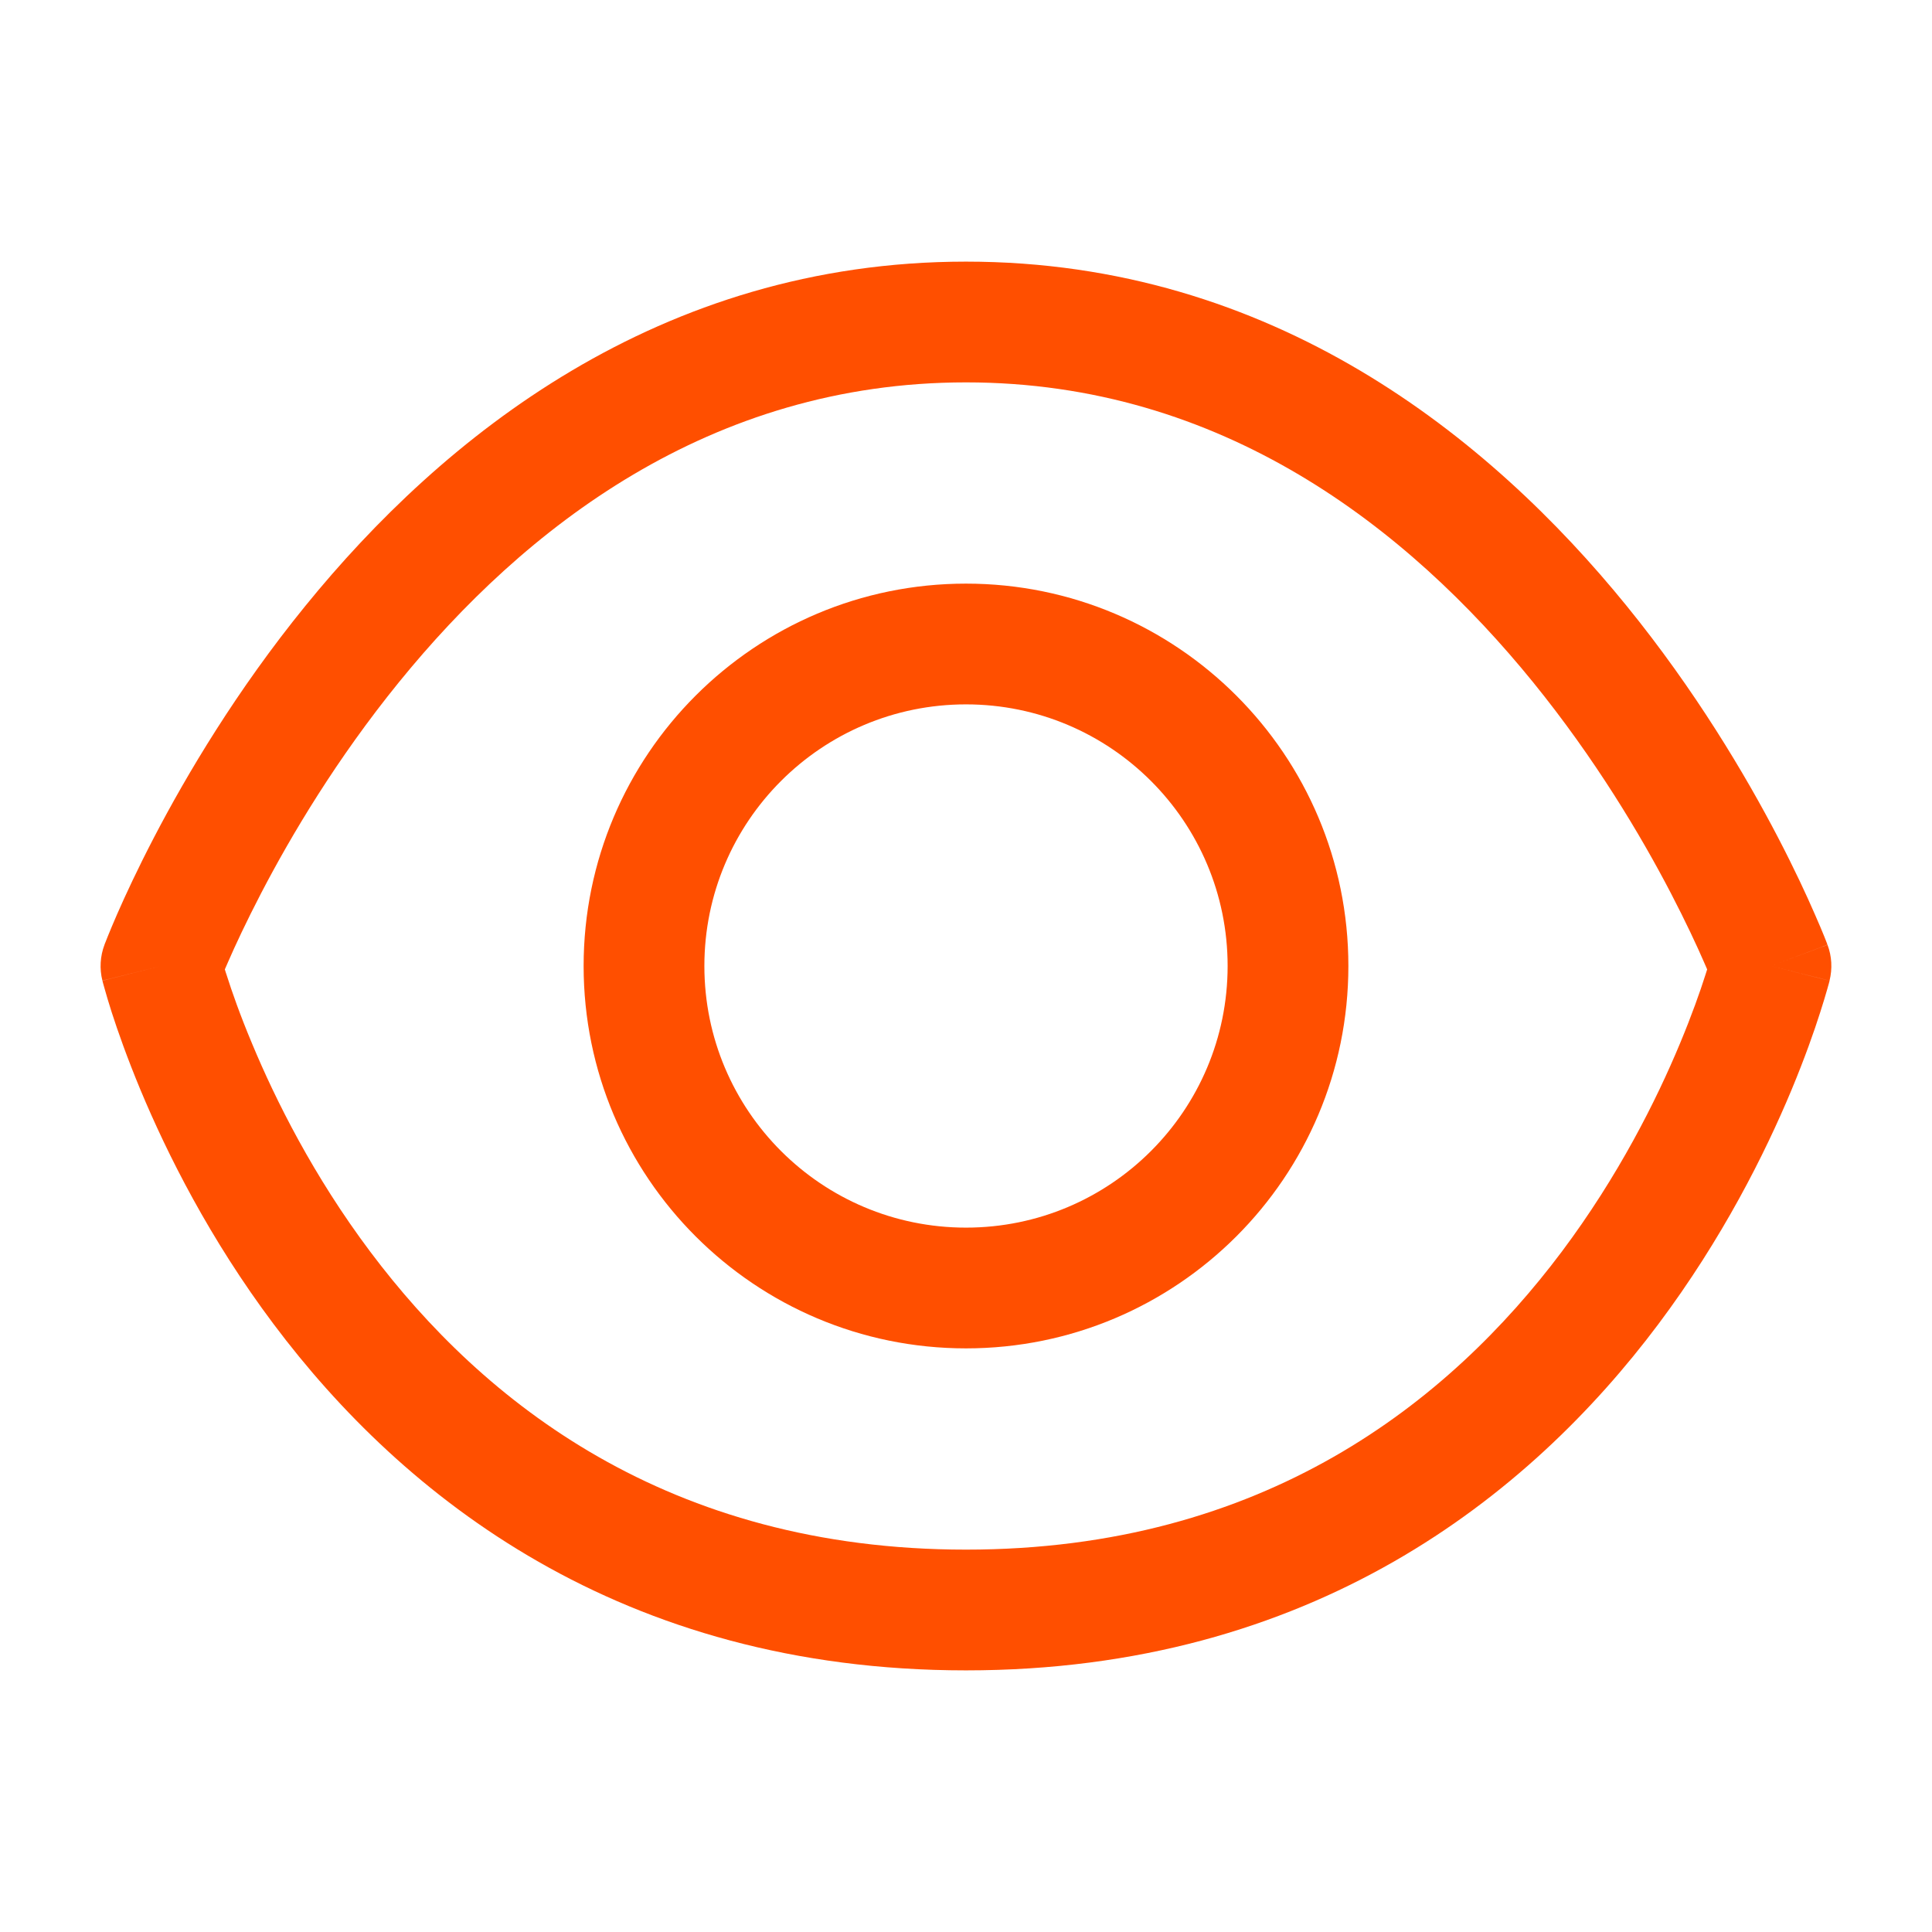
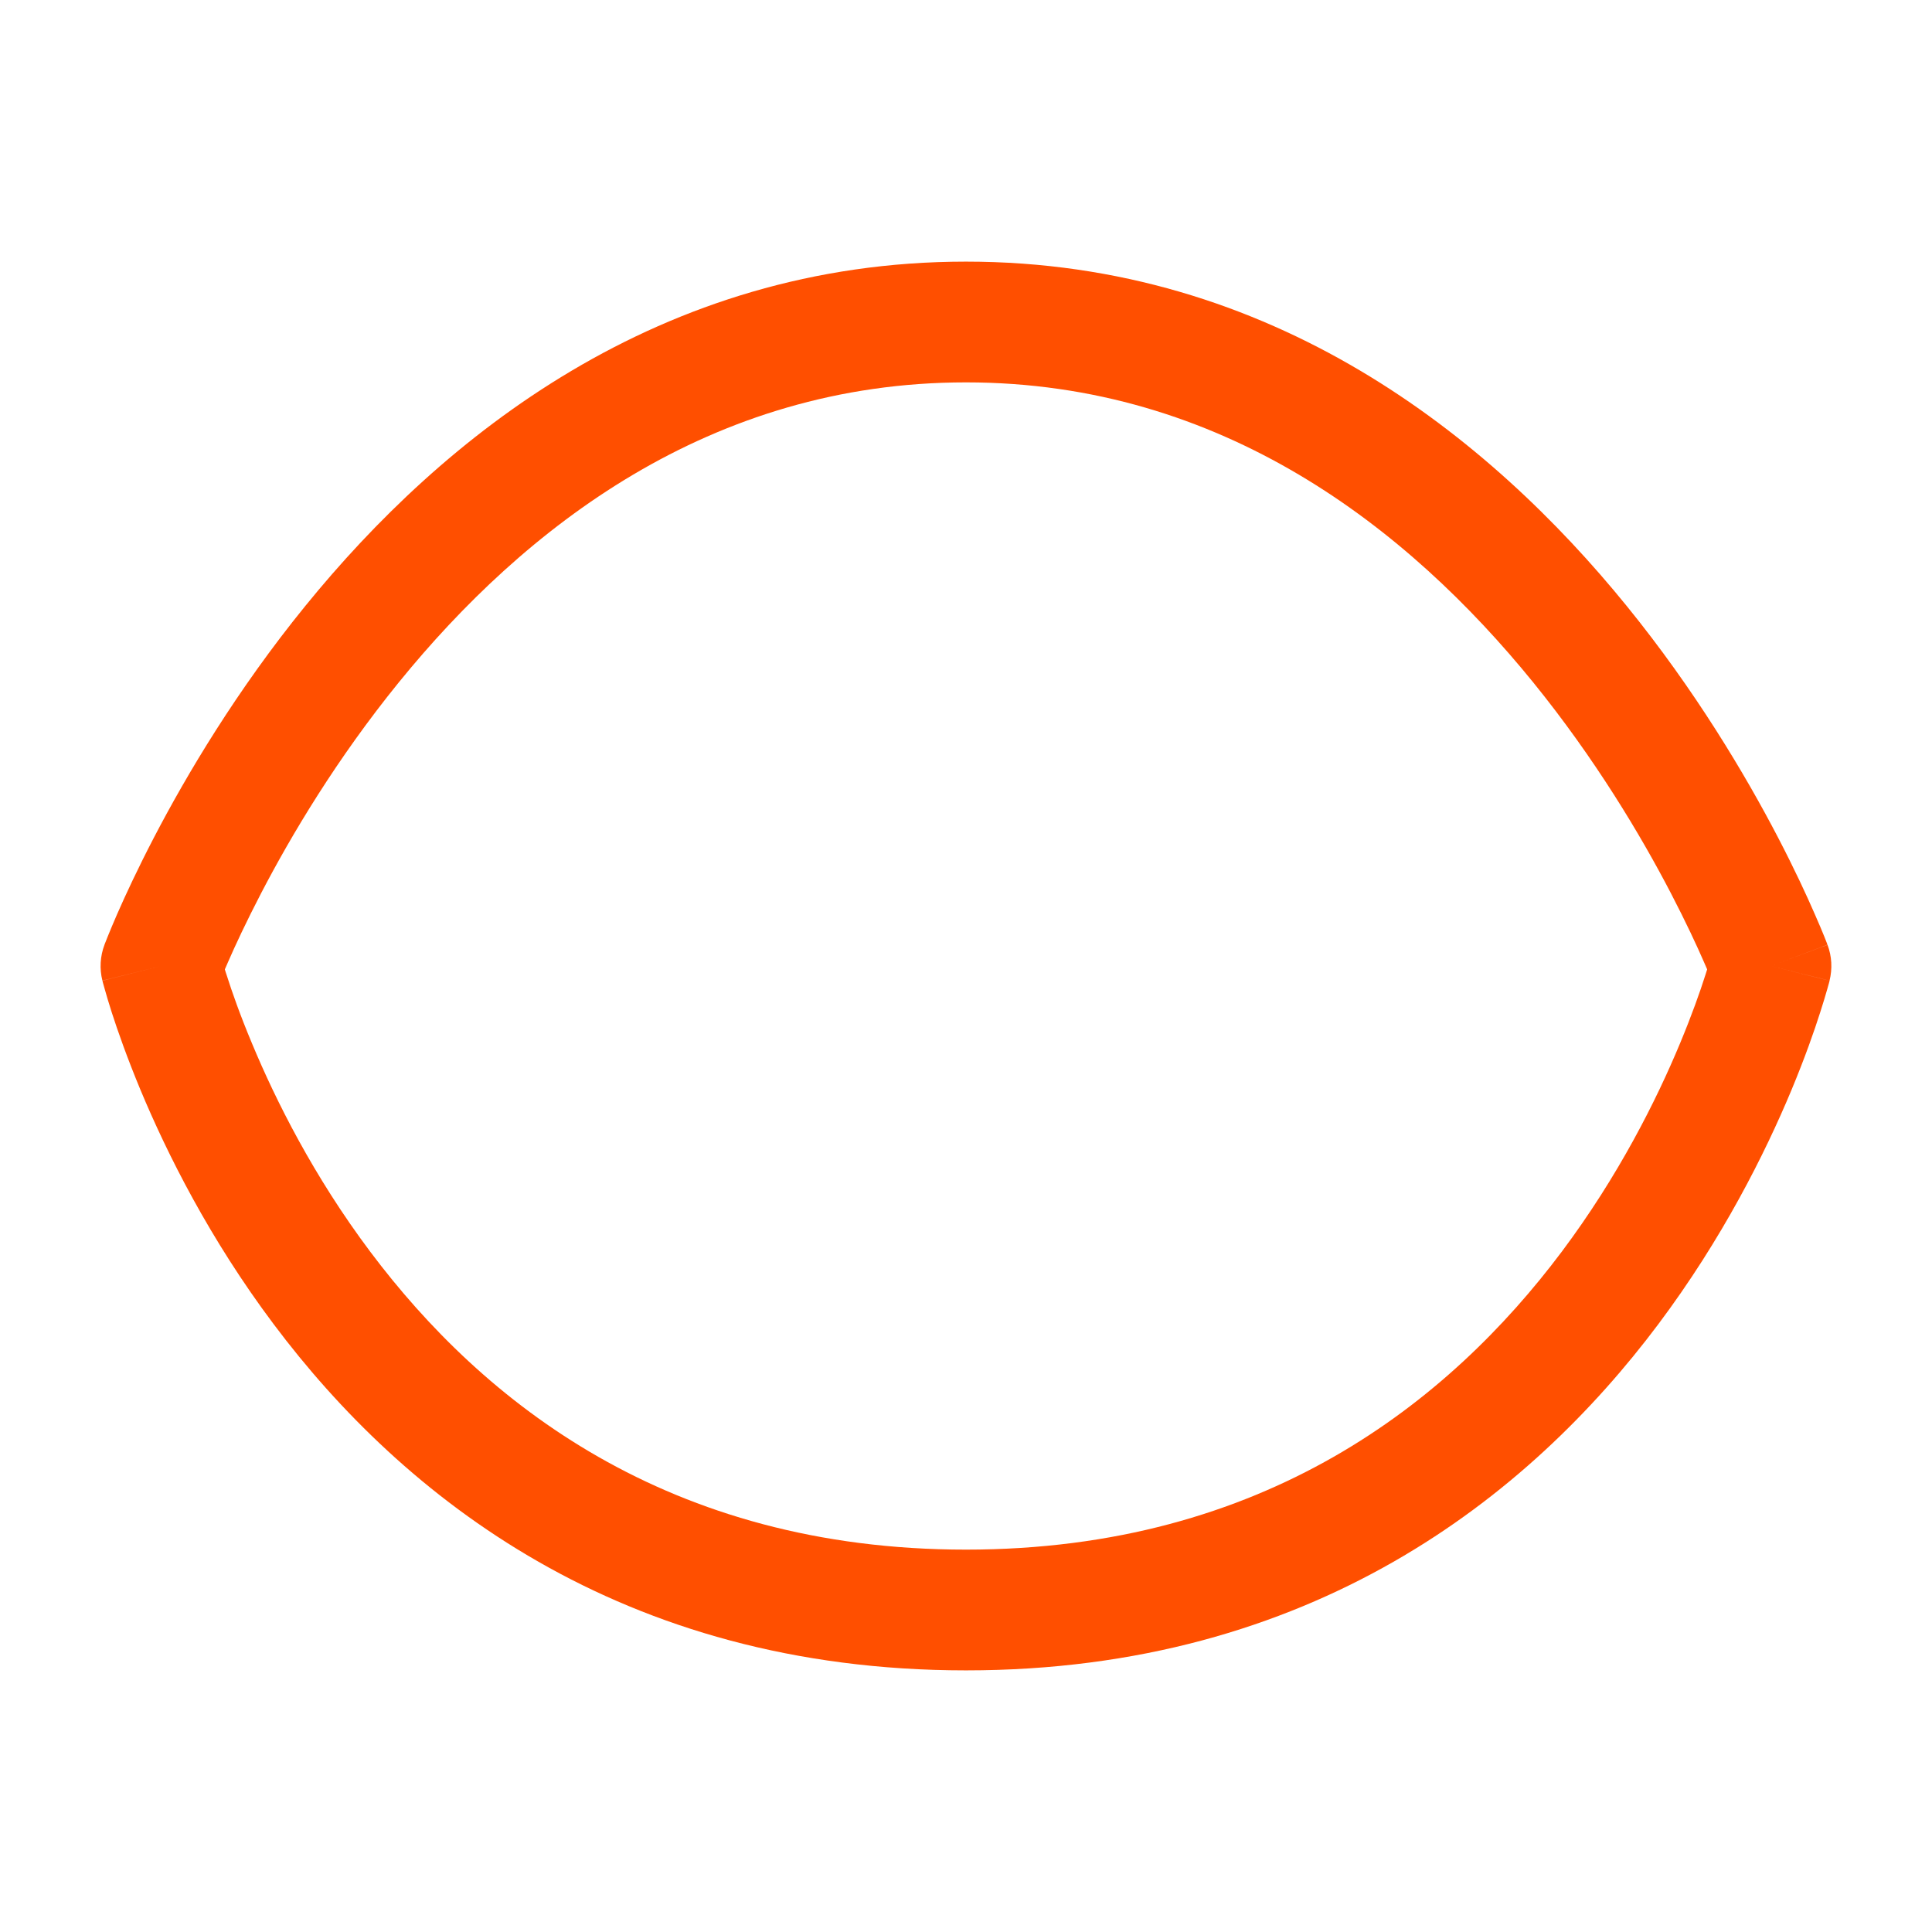
<svg xmlns="http://www.w3.org/2000/svg" width="24" height="24" viewBox="0 0 24 24" fill="none">
  <path fill-rule="evenodd" clip-rule="evenodd" d="M2.793 12.042C2.8 12.065 2.807 12.089 2.816 12.114C2.88 12.316 2.982 12.608 3.13 12.961C3.425 13.67 3.896 14.612 4.6 15.55C5.998 17.413 8.295 19.25 12 19.25C15.705 19.25 18.002 17.413 19.4 15.55C20.103 14.612 20.575 13.67 20.87 12.961C21.017 12.608 21.12 12.316 21.184 12.114C21.192 12.089 21.2 12.065 21.207 12.042C21.196 12.016 21.184 11.987 21.17 11.957C21.081 11.752 20.943 11.455 20.757 11.097C20.383 10.378 19.815 9.424 19.043 8.473C17.491 6.563 15.183 4.75 12 4.75C8.817 4.75 6.509 6.563 4.957 8.473C4.184 9.424 3.617 10.378 3.243 11.097C3.057 11.455 2.919 11.752 2.83 11.957C2.816 11.987 2.804 12.016 2.793 12.042ZM22 12C22.727 12.182 22.727 12.182 22.727 12.183L22.727 12.186L22.725 12.193L22.719 12.216C22.714 12.235 22.706 12.261 22.697 12.294C22.678 12.361 22.65 12.455 22.612 12.573C22.537 12.809 22.42 13.142 22.255 13.539C21.925 14.33 21.396 15.388 20.6 16.45C18.998 18.587 16.295 20.75 12 20.75C7.705 20.75 5.002 18.587 3.4 16.45C2.603 15.388 2.075 14.33 1.745 13.539C1.58 13.142 1.463 12.809 1.387 12.573C1.349 12.455 1.322 12.361 1.303 12.294C1.293 12.261 1.286 12.235 1.281 12.216L1.275 12.193L1.273 12.186L1.273 12.184C1.273 12.183 1.272 12.182 2 12C1.298 11.737 1.298 11.736 1.298 11.736L1.299 11.733L1.301 11.727L1.31 11.705C1.317 11.687 1.327 11.662 1.34 11.629C1.366 11.564 1.405 11.472 1.455 11.356C1.557 11.123 1.709 10.795 1.913 10.403C2.32 9.622 2.94 8.576 3.793 7.527C5.491 5.437 8.183 3.25 12 3.25C15.816 3.25 18.509 5.437 20.207 7.527C21.059 8.576 21.68 9.622 22.087 10.403C22.291 10.795 22.443 11.123 22.544 11.356C22.595 11.472 22.634 11.564 22.66 11.629C22.673 11.662 22.683 11.687 22.69 11.705L22.698 11.727L22.701 11.733L22.702 11.735C22.702 11.736 22.702 11.737 22 12ZM2 12L1.298 11.736C1.244 11.878 1.235 12.034 1.272 12.182L2 12ZM22 12L22.702 11.737C22.756 11.879 22.764 12.035 22.727 12.183L22 12ZM2.702 12.264C2.702 12.264 2.702 12.264 2.702 12.264V12.264Z" fill="#FF4F00" />
-   <path fill-rule="evenodd" clip-rule="evenodd" d="M12 8.75C10.205 8.75 8.75 10.205 8.75 12C8.75 13.795 10.205 15.25 12 15.25C13.795 15.25 15.25 13.795 15.25 12C15.25 10.205 13.795 8.75 12 8.75ZM7.25 12C7.25 9.377 9.377 7.25 12 7.25C14.623 7.25 16.75 9.377 16.75 12C16.75 14.623 14.623 16.75 12 16.75C9.377 16.75 7.25 14.623 7.25 12Z" fill="#FF4F00" />
</svg>